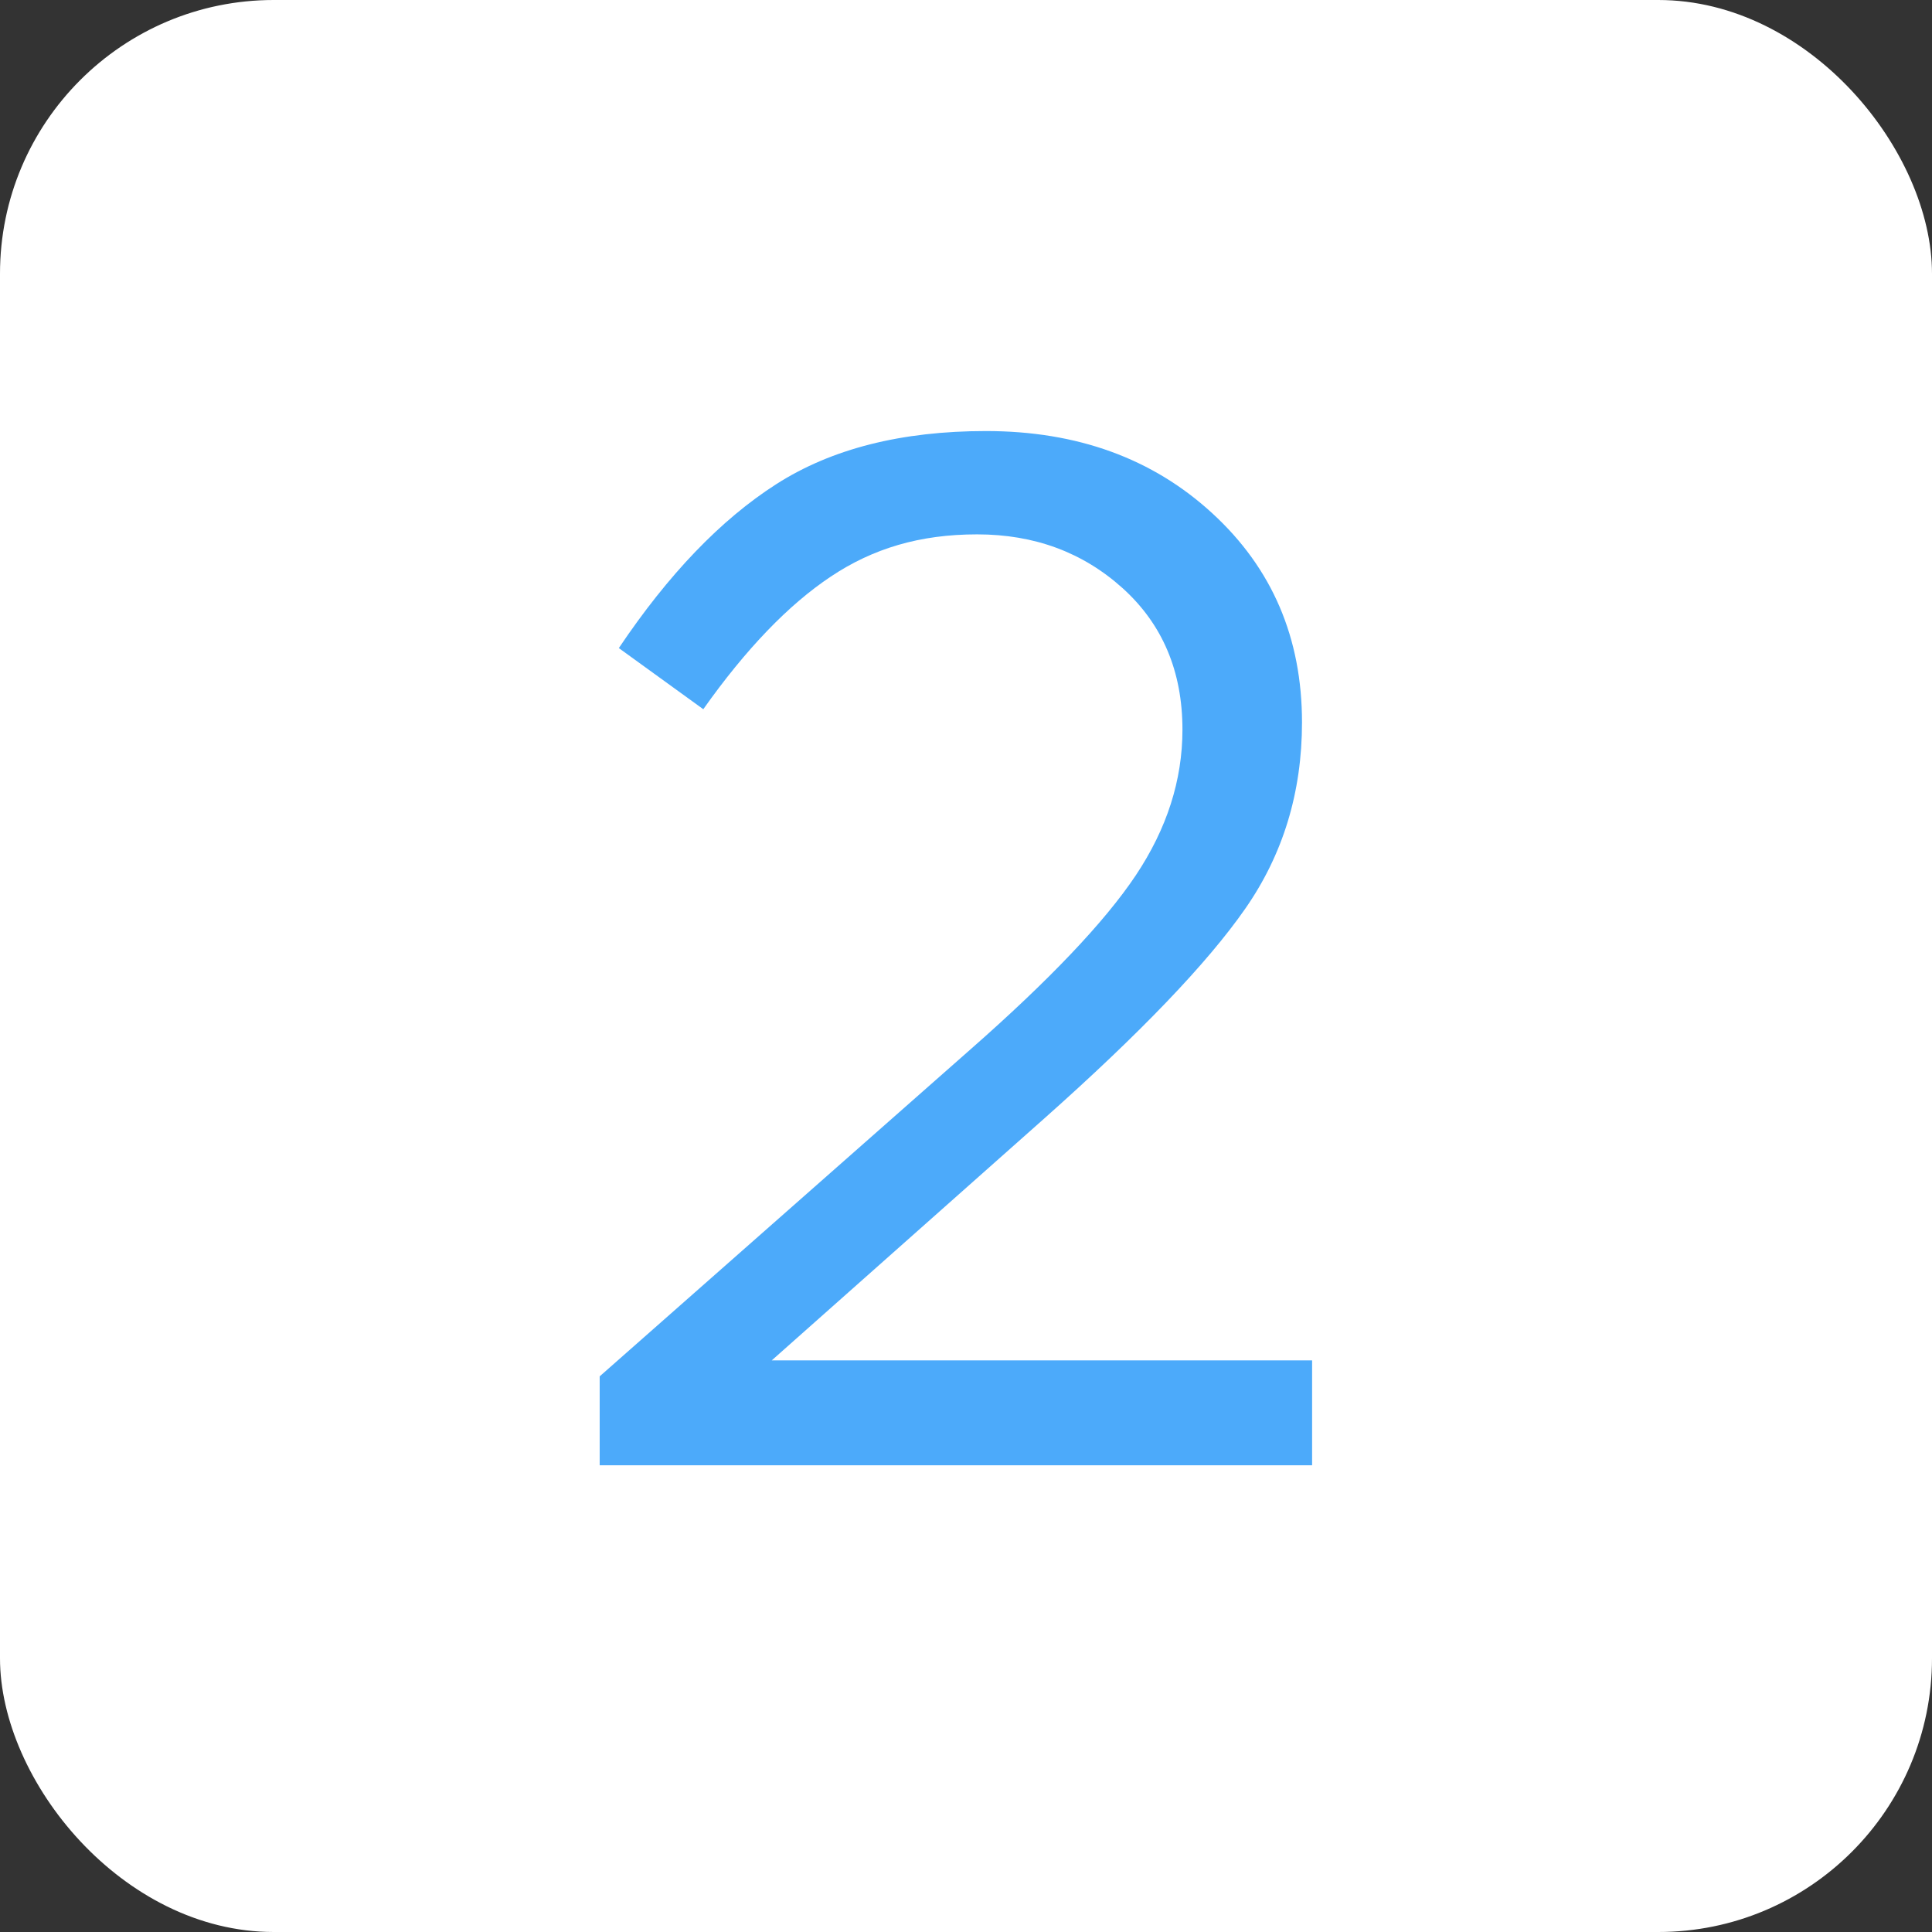
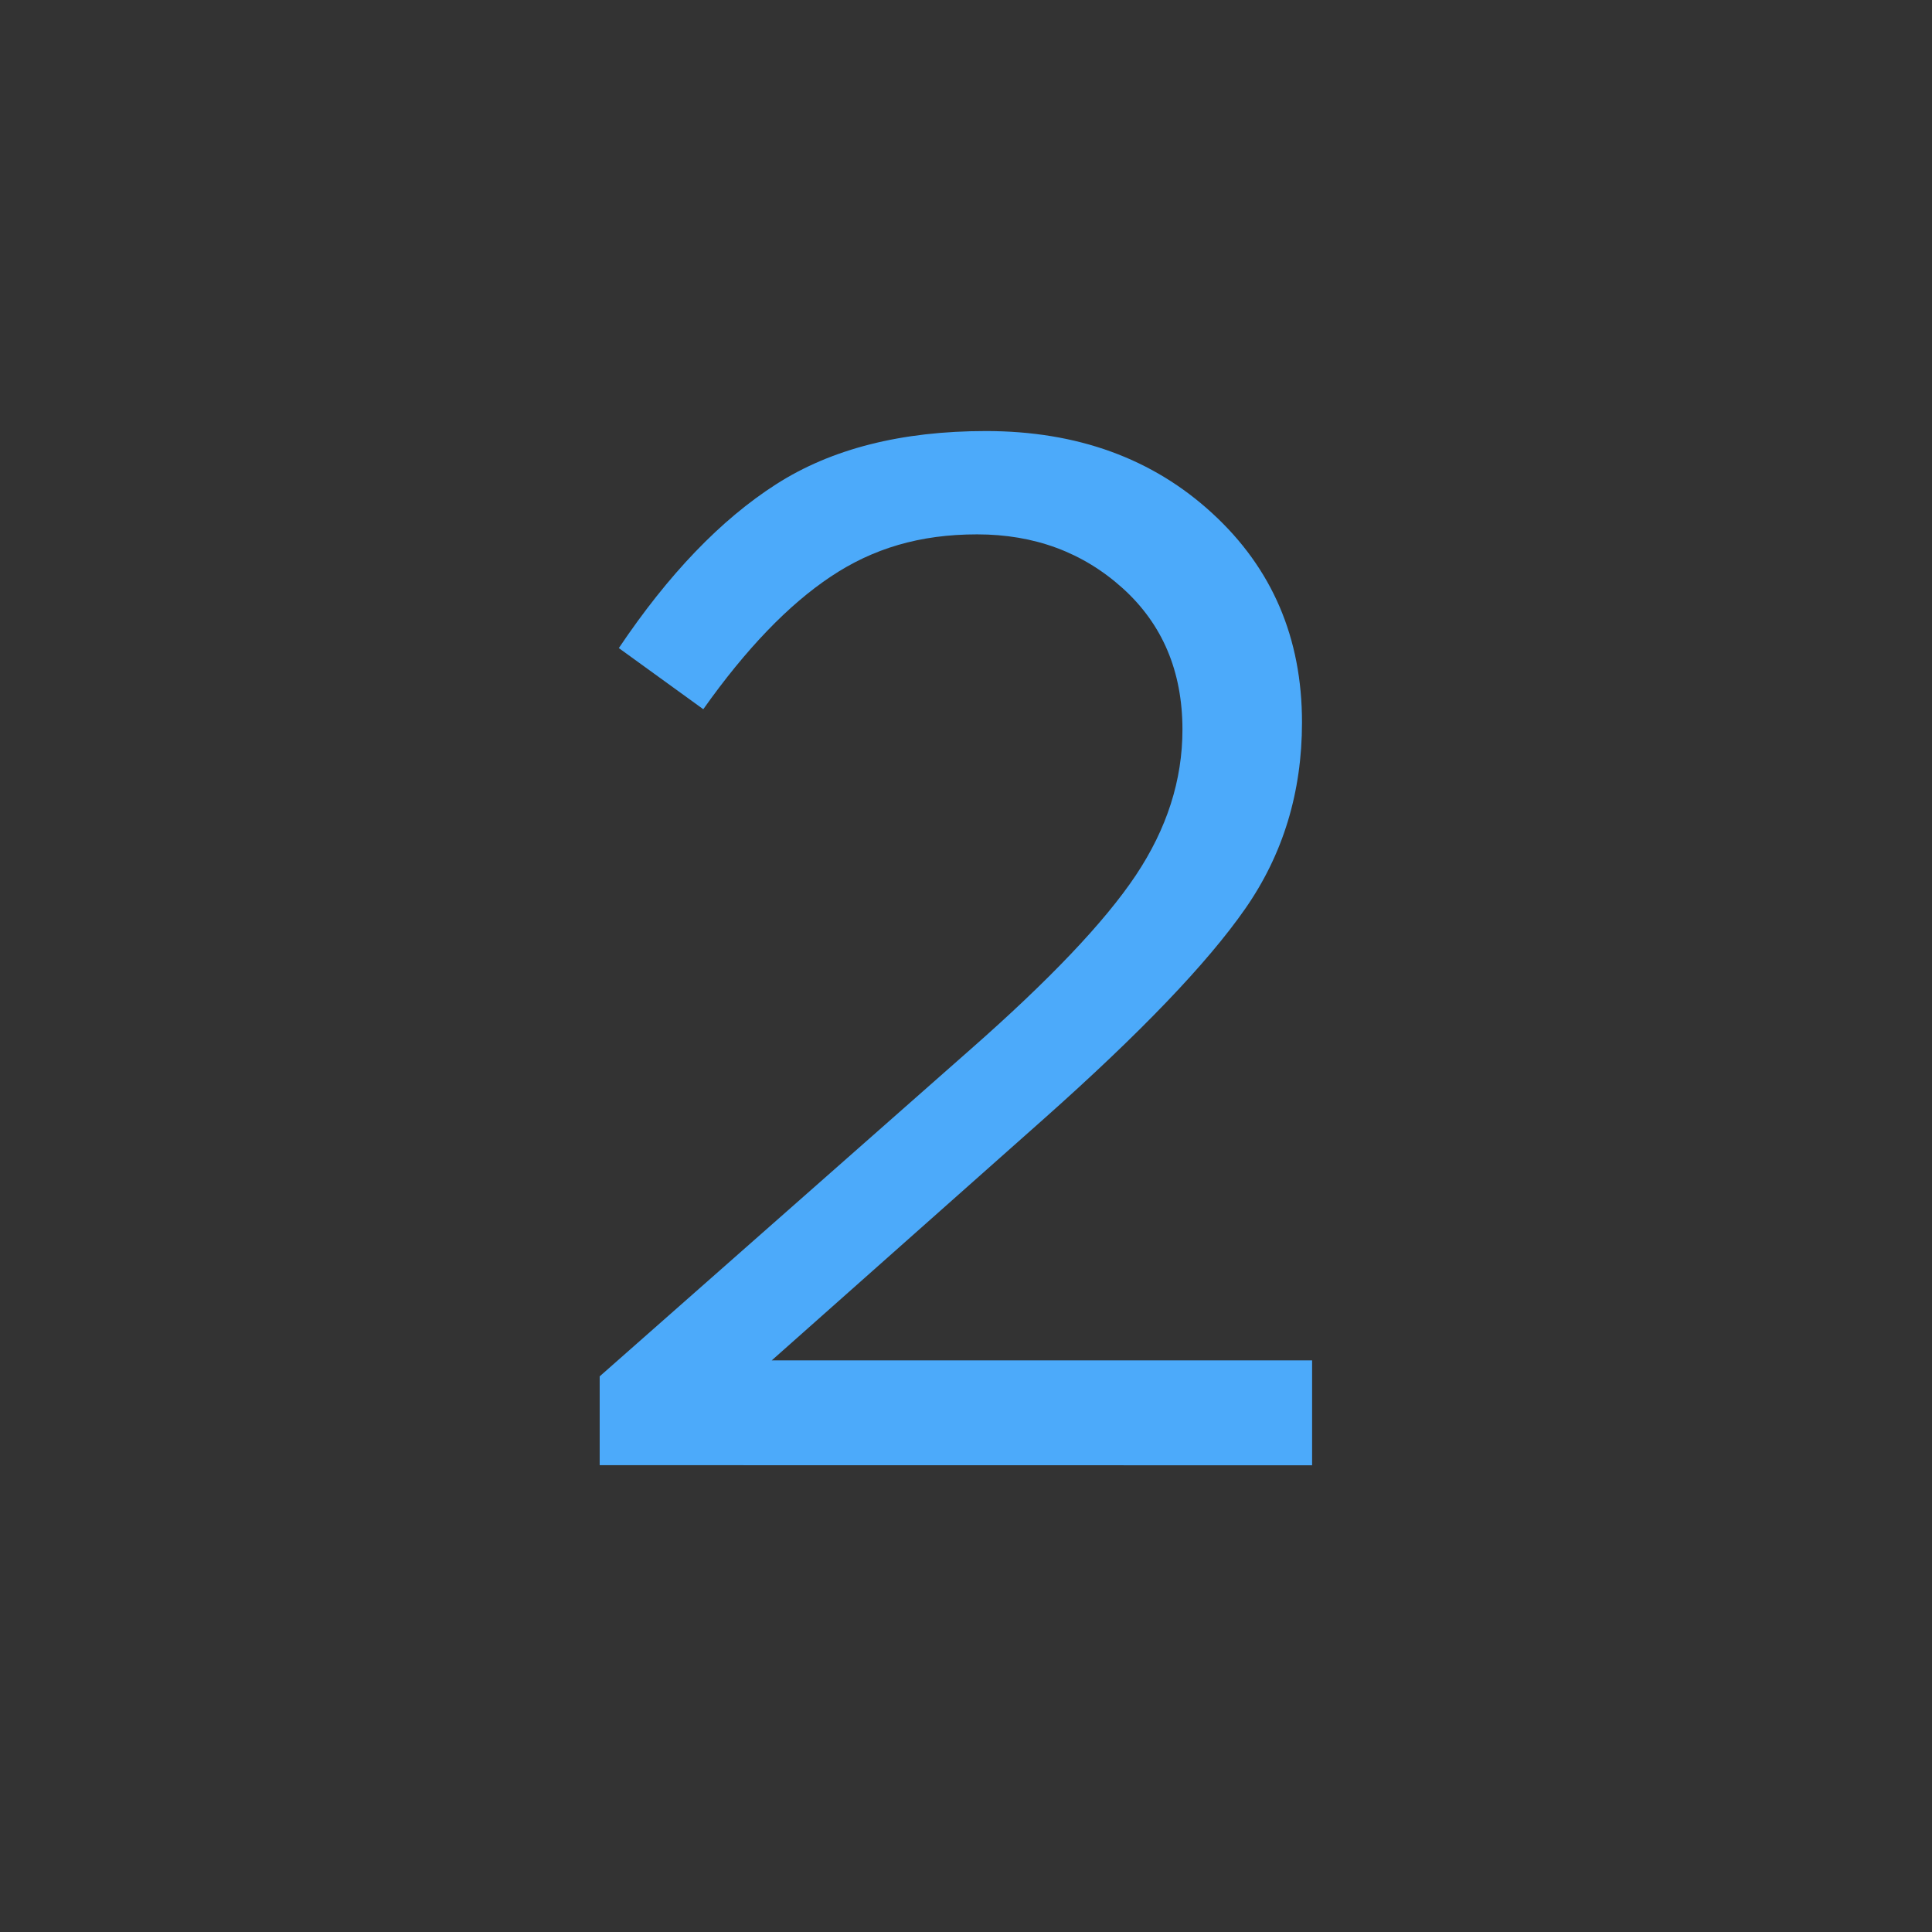
<svg xmlns="http://www.w3.org/2000/svg" id="_Слой_2" data-name="Слой 2" viewBox="0 0 198.78 198.78">
  <rect x="0" y="0" width="198.78" height="198.78" fill="#333333" stroke="none" />
  <defs>
    <style> .cls-1 { fill: #fff; } .cls-2 { fill: #4caafa; } </style>
  </defs>
  <g id="_Слой_1-2" data-name="Слой 1">
-     <rect class="cls-1" width="198.78" height="198.78" rx="28.16" ry="28.16" />
-     <path class="cls-2" d="m61.7,150.75v-9.14l38.07-33.57c8.19-7.19,13.89-13.19,17.09-17.98,3.2-4.8,4.8-9.79,4.8-14.99,0-5.99-2.05-10.84-6.14-14.54-4.1-3.7-9.09-5.55-14.99-5.55s-10.72,1.45-15.06,4.35c-4.35,2.9-8.72,7.44-13.11,13.64l-8.69-6.29c5.1-7.59,10.49-13.21,16.19-16.86,5.7-3.65,12.89-5.47,21.58-5.47,9.39,0,17.16,2.82,23.3,8.47,6.15,5.65,9.22,12.81,9.22,21.51,0,7.19-1.95,13.59-5.85,19.18-3.9,5.6-10.79,12.79-20.68,21.58l-28.03,24.88h55.6v10.79H61.7Z" />
+     <path class="cls-2" d="m61.7,150.75v-9.14l38.07-33.57c8.19-7.19,13.89-13.19,17.09-17.98,3.2-4.8,4.8-9.79,4.8-14.99,0-5.99-2.05-10.84-6.14-14.54-4.1-3.7-9.09-5.55-14.99-5.55s-10.72,1.45-15.06,4.35c-4.35,2.9-8.72,7.44-13.11,13.64l-8.69-6.29c5.1-7.59,10.49-13.21,16.19-16.86,5.7-3.65,12.89-5.47,21.58-5.47,9.39,0,17.16,2.82,23.3,8.47,6.15,5.65,9.22,12.81,9.22,21.51,0,7.19-1.95,13.59-5.85,19.18-3.9,5.6-10.79,12.79-20.68,21.58l-28.03,24.88h55.6v10.79Z" />
  </g>
</svg>